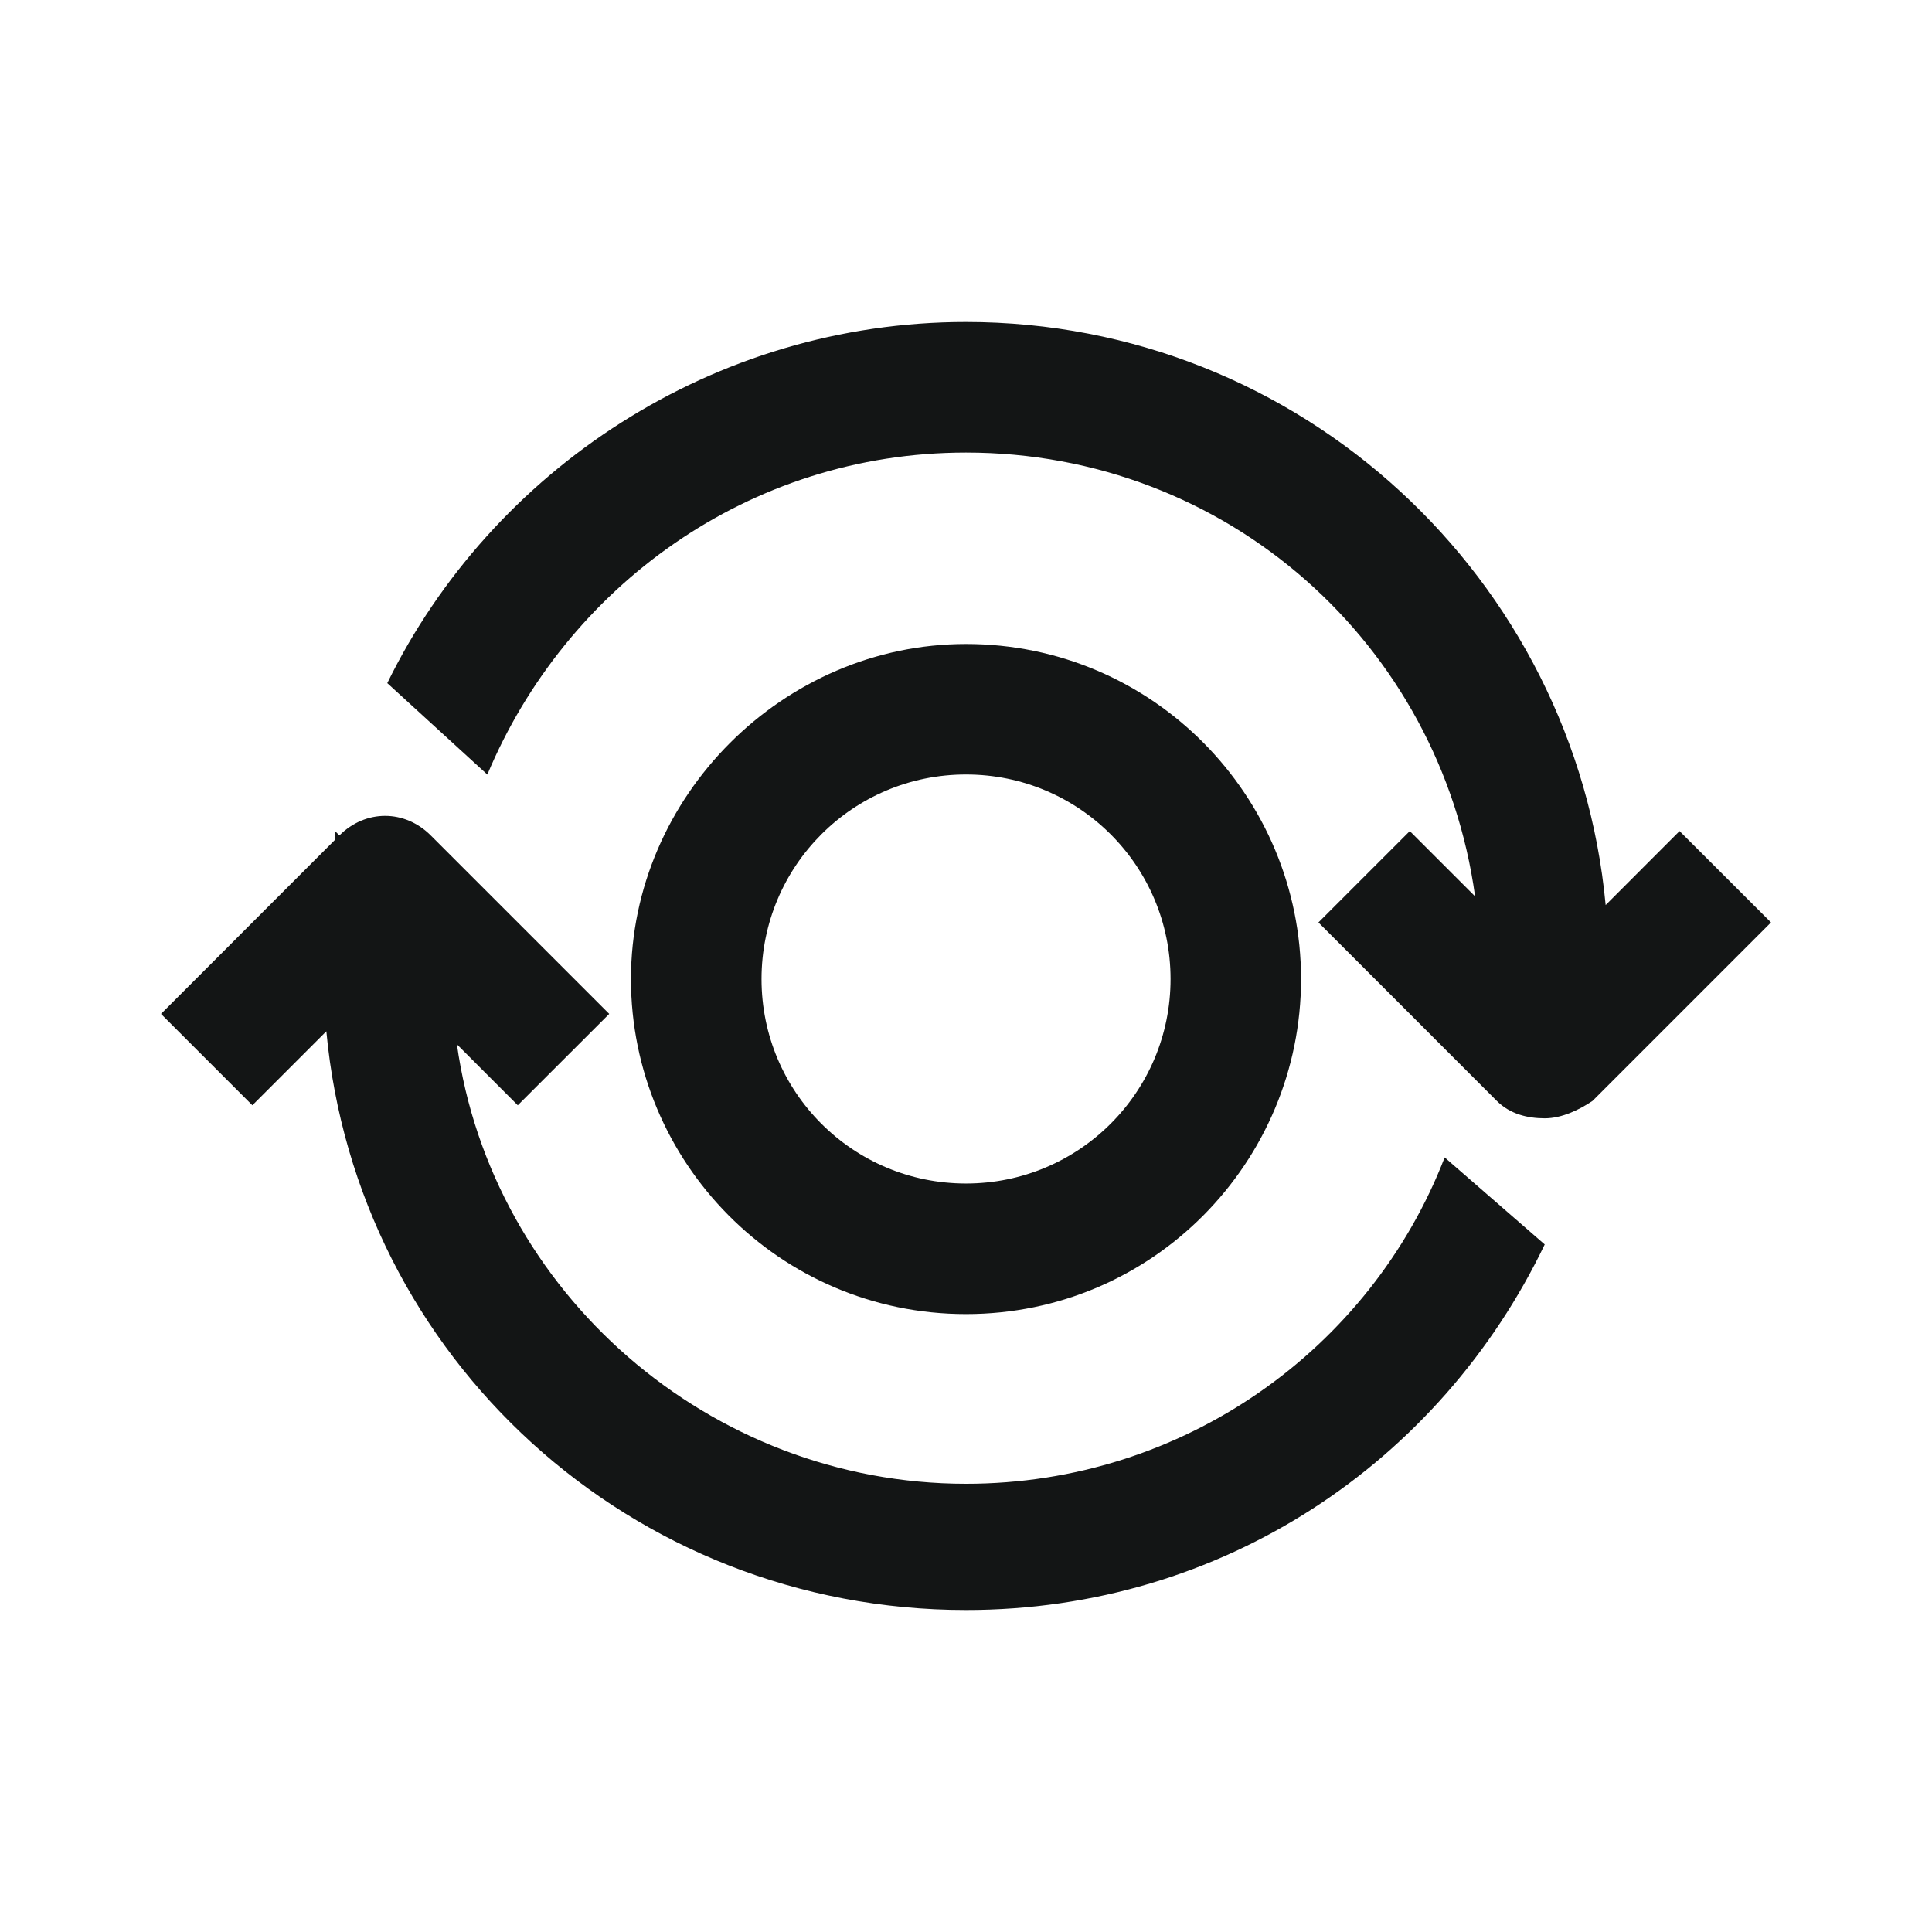
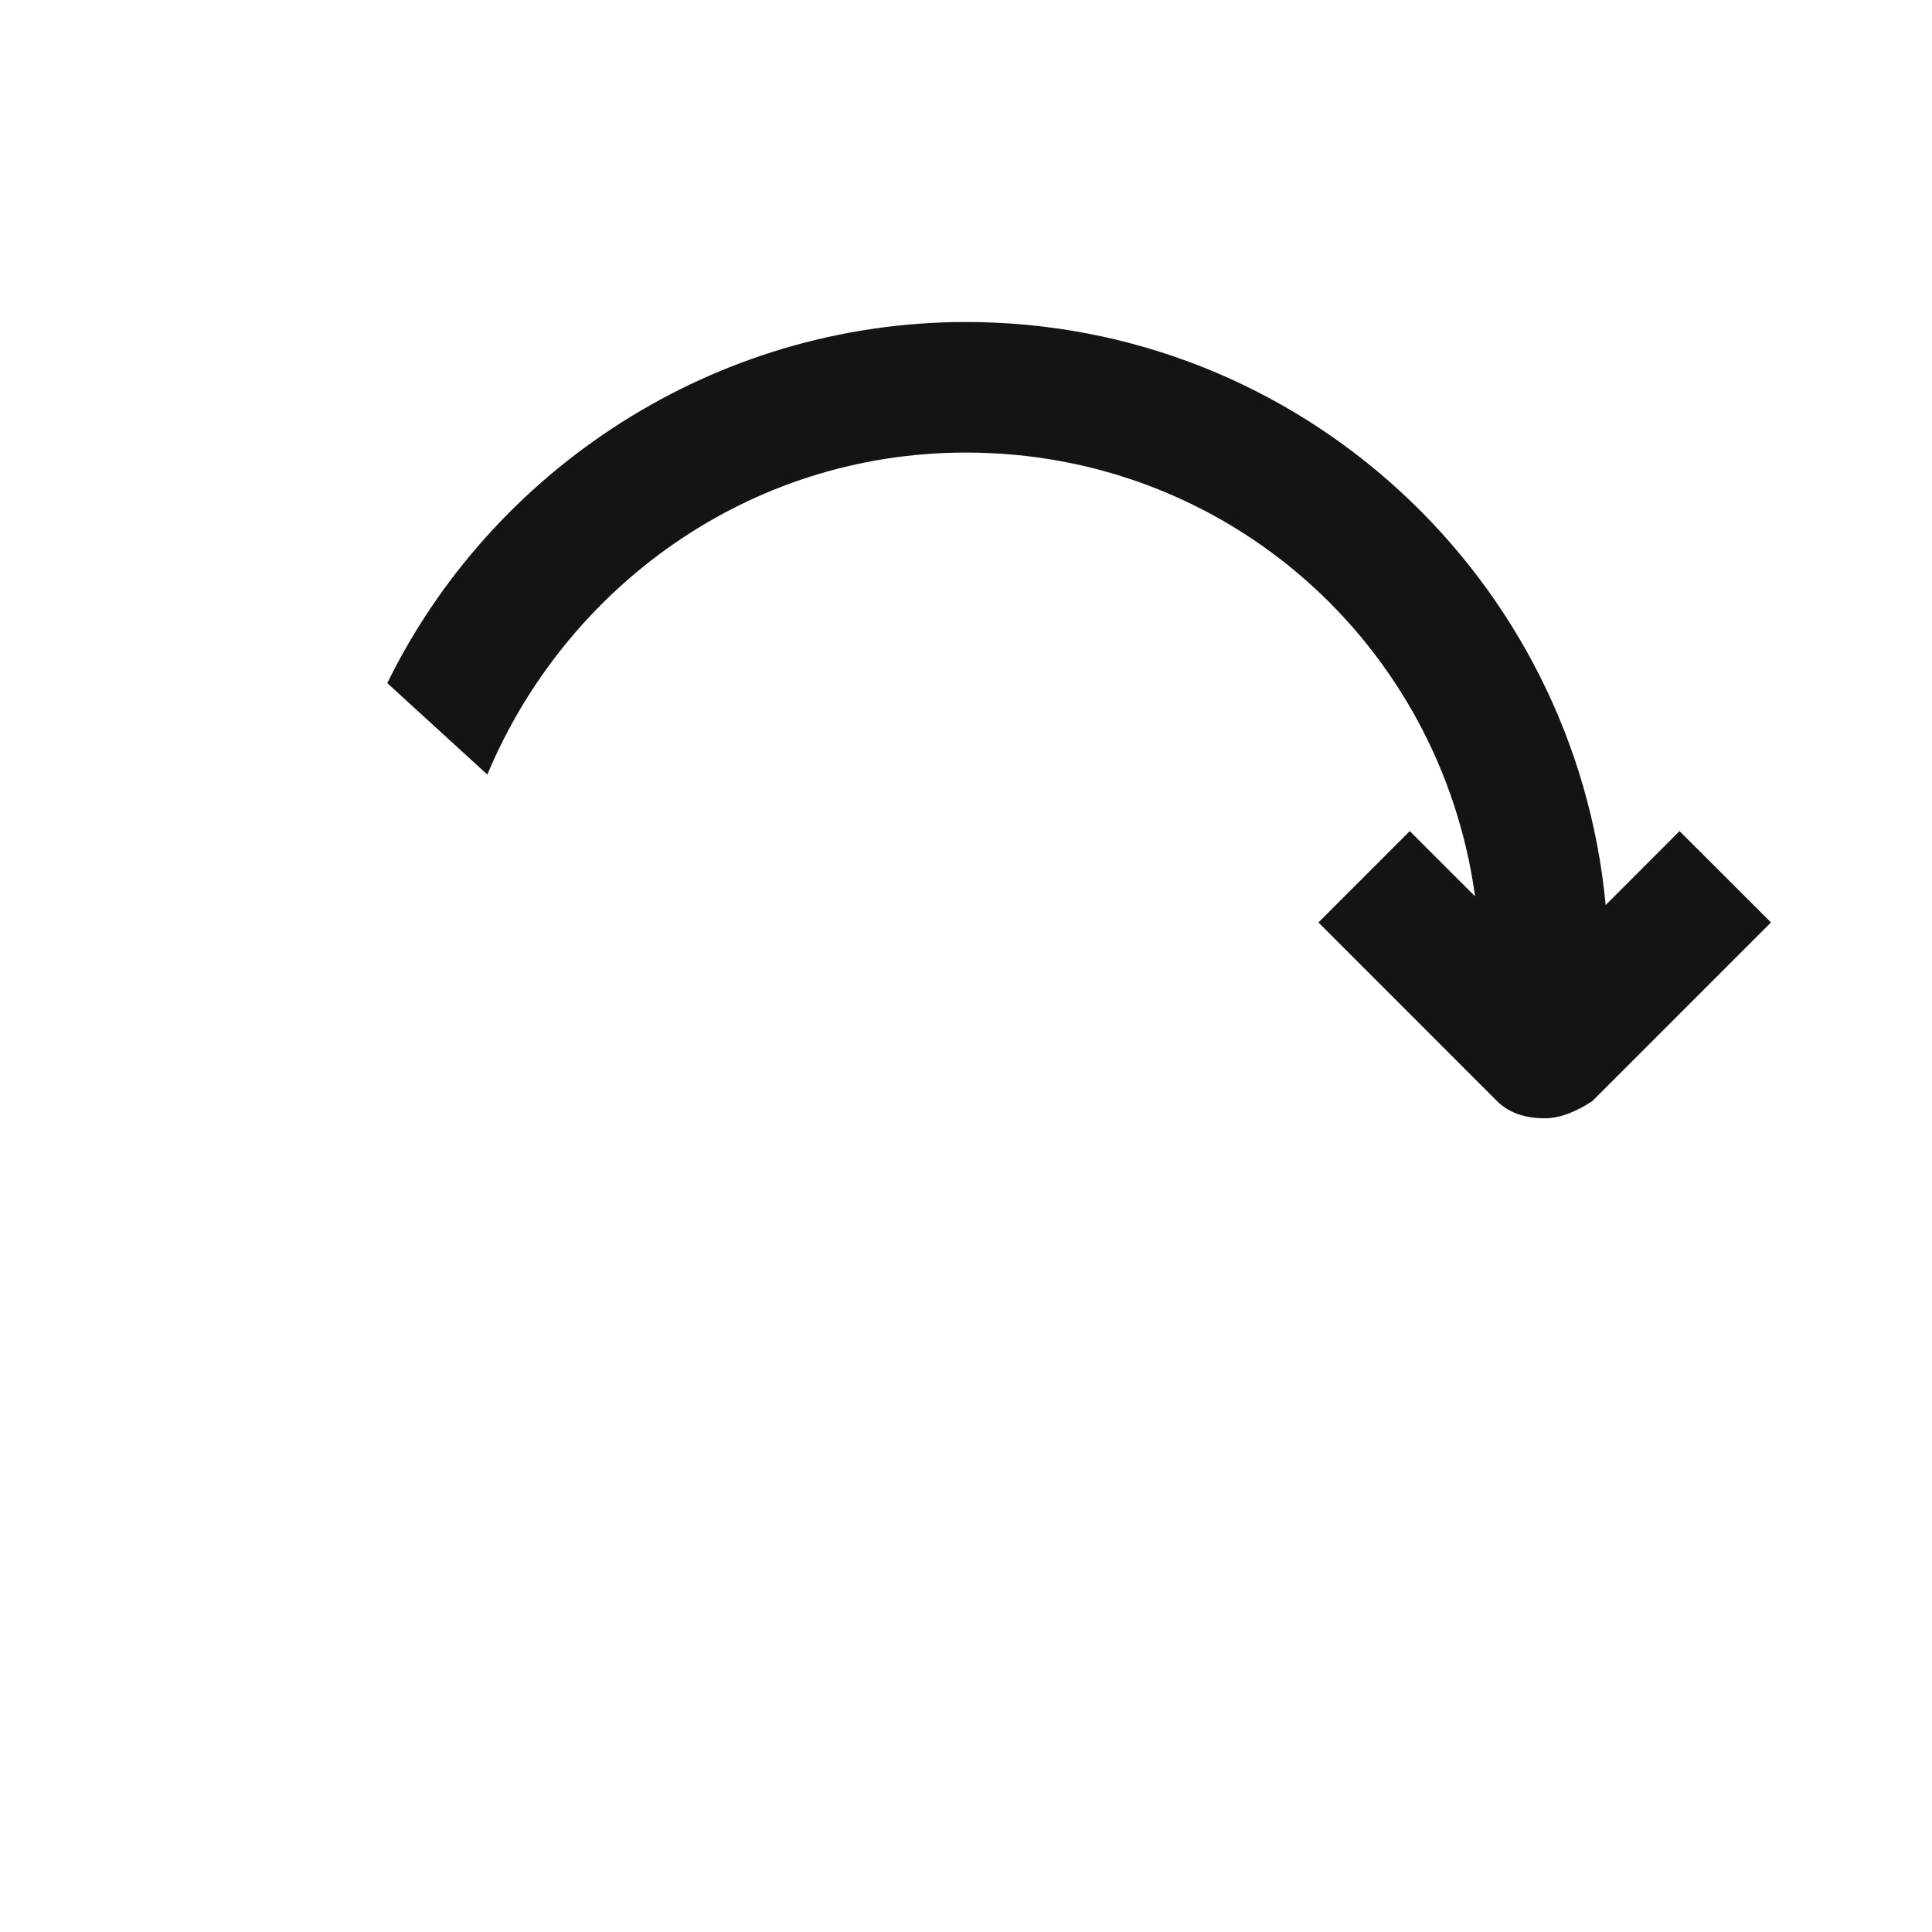
<svg xmlns="http://www.w3.org/2000/svg" width="24" height="24" viewBox="0 0 24 24" fill="none">
-   <path d="M12 16.324C9.676 16.324 7.838 14.432 7.838 12.162C7.838 9.892 9.73 8 12 8C14.324 8 16.162 9.892 16.162 12.162C16.162 14.432 14.324 16.324 12 16.324ZM12 9.621C10.595 9.621 9.46 10.757 9.46 12.162C9.46 13.567 10.595 14.702 12 14.702C13.405 14.702 14.541 13.567 14.541 12.162C14.541 10.757 13.405 9.621 12 9.621Z" fill="#131515" />
-   <path d="M17.946 14.378C17.027 16.757 14.703 18.432 12 18.432C8.811 18.432 6.108 16.054 5.676 12.973L6.432 13.73L7.568 12.595L5.351 10.378C5.027 10.054 4.541 10.054 4.216 10.378L4.162 10.324C4.162 10.378 4.162 10.378 4.162 10.432L2 12.595L3.135 13.73L4.054 12.811C4.432 16.865 7.838 20 12 20C15.189 20 17.892 18.162 19.189 15.459L17.946 14.378Z" fill="#131515" />
  <path d="M19.837 13.622L22 11.459L20.864 10.324L19.946 11.243C19.567 7.189 16.162 4 12 4C8.865 4 6.108 5.838 4.811 8.486L6.054 9.622C7.027 7.297 9.297 5.622 12 5.622C15.243 5.622 17.892 8 18.324 11.135L17.513 10.324L16.378 11.459L18.594 13.676C18.756 13.838 18.973 13.892 19.189 13.892C19.405 13.892 19.621 13.784 19.783 13.676L19.837 13.622C19.837 13.676 19.837 13.676 19.837 13.622Z" fill="#131515" />
</svg>